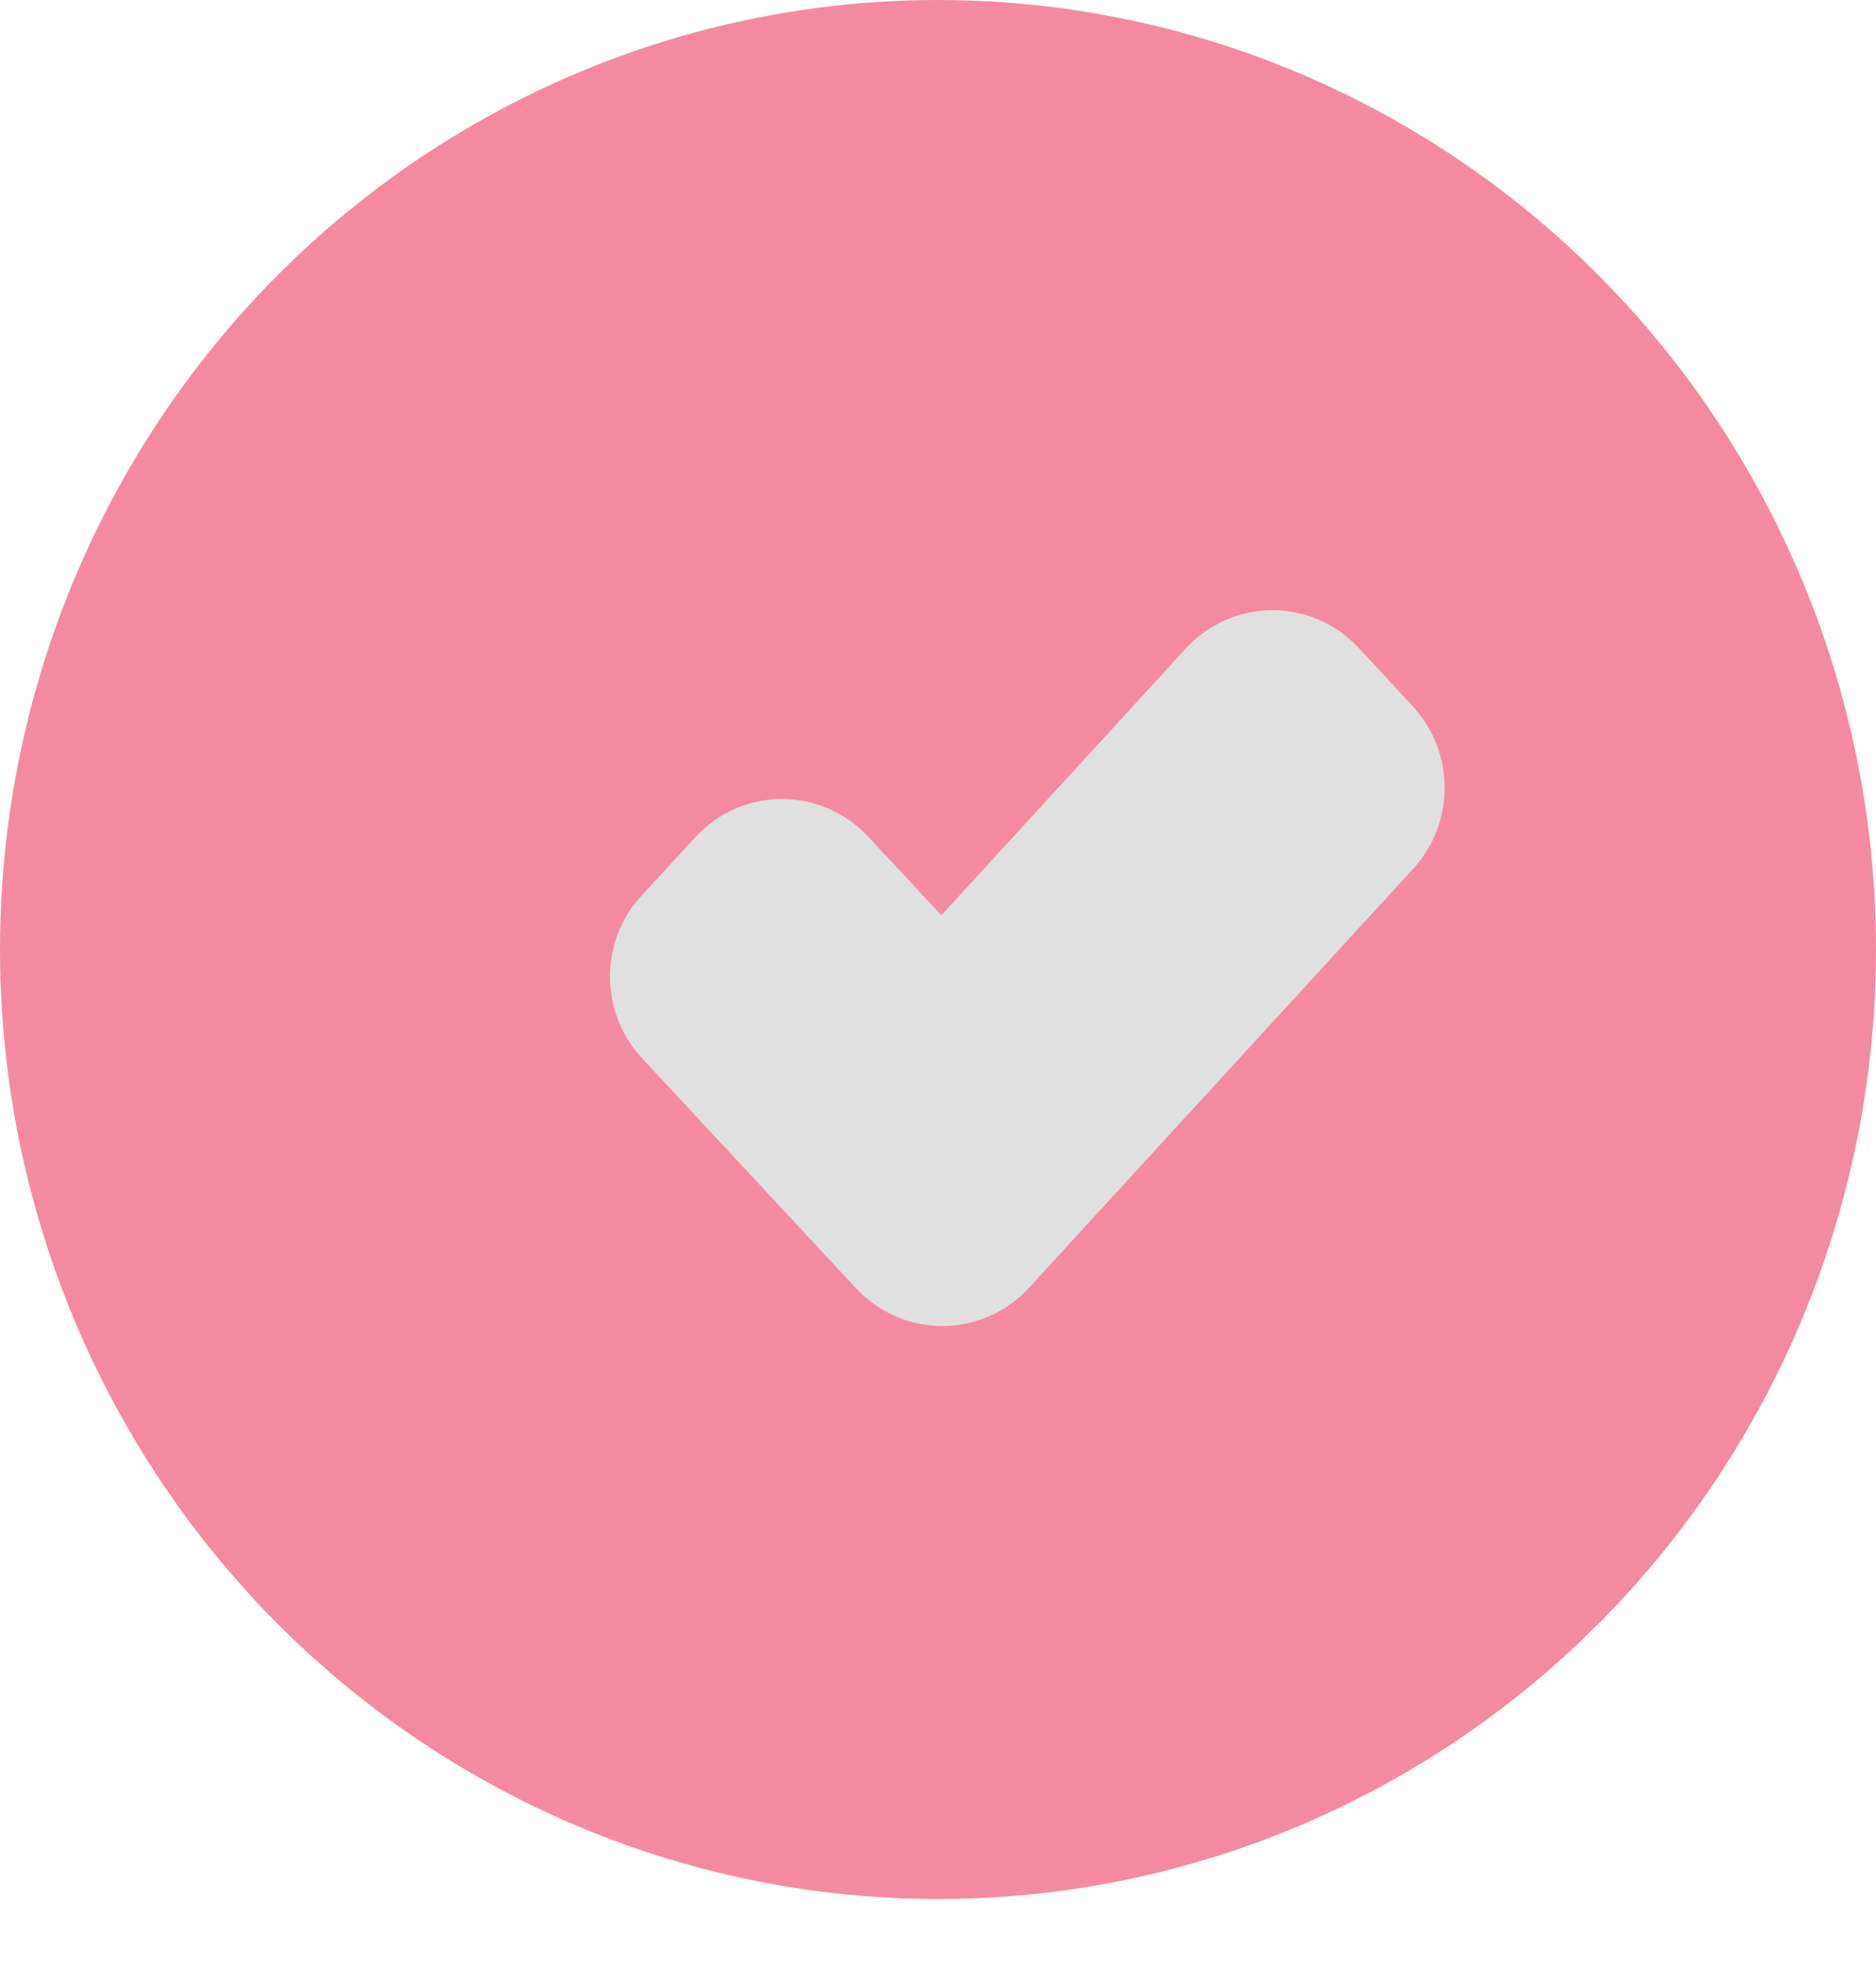
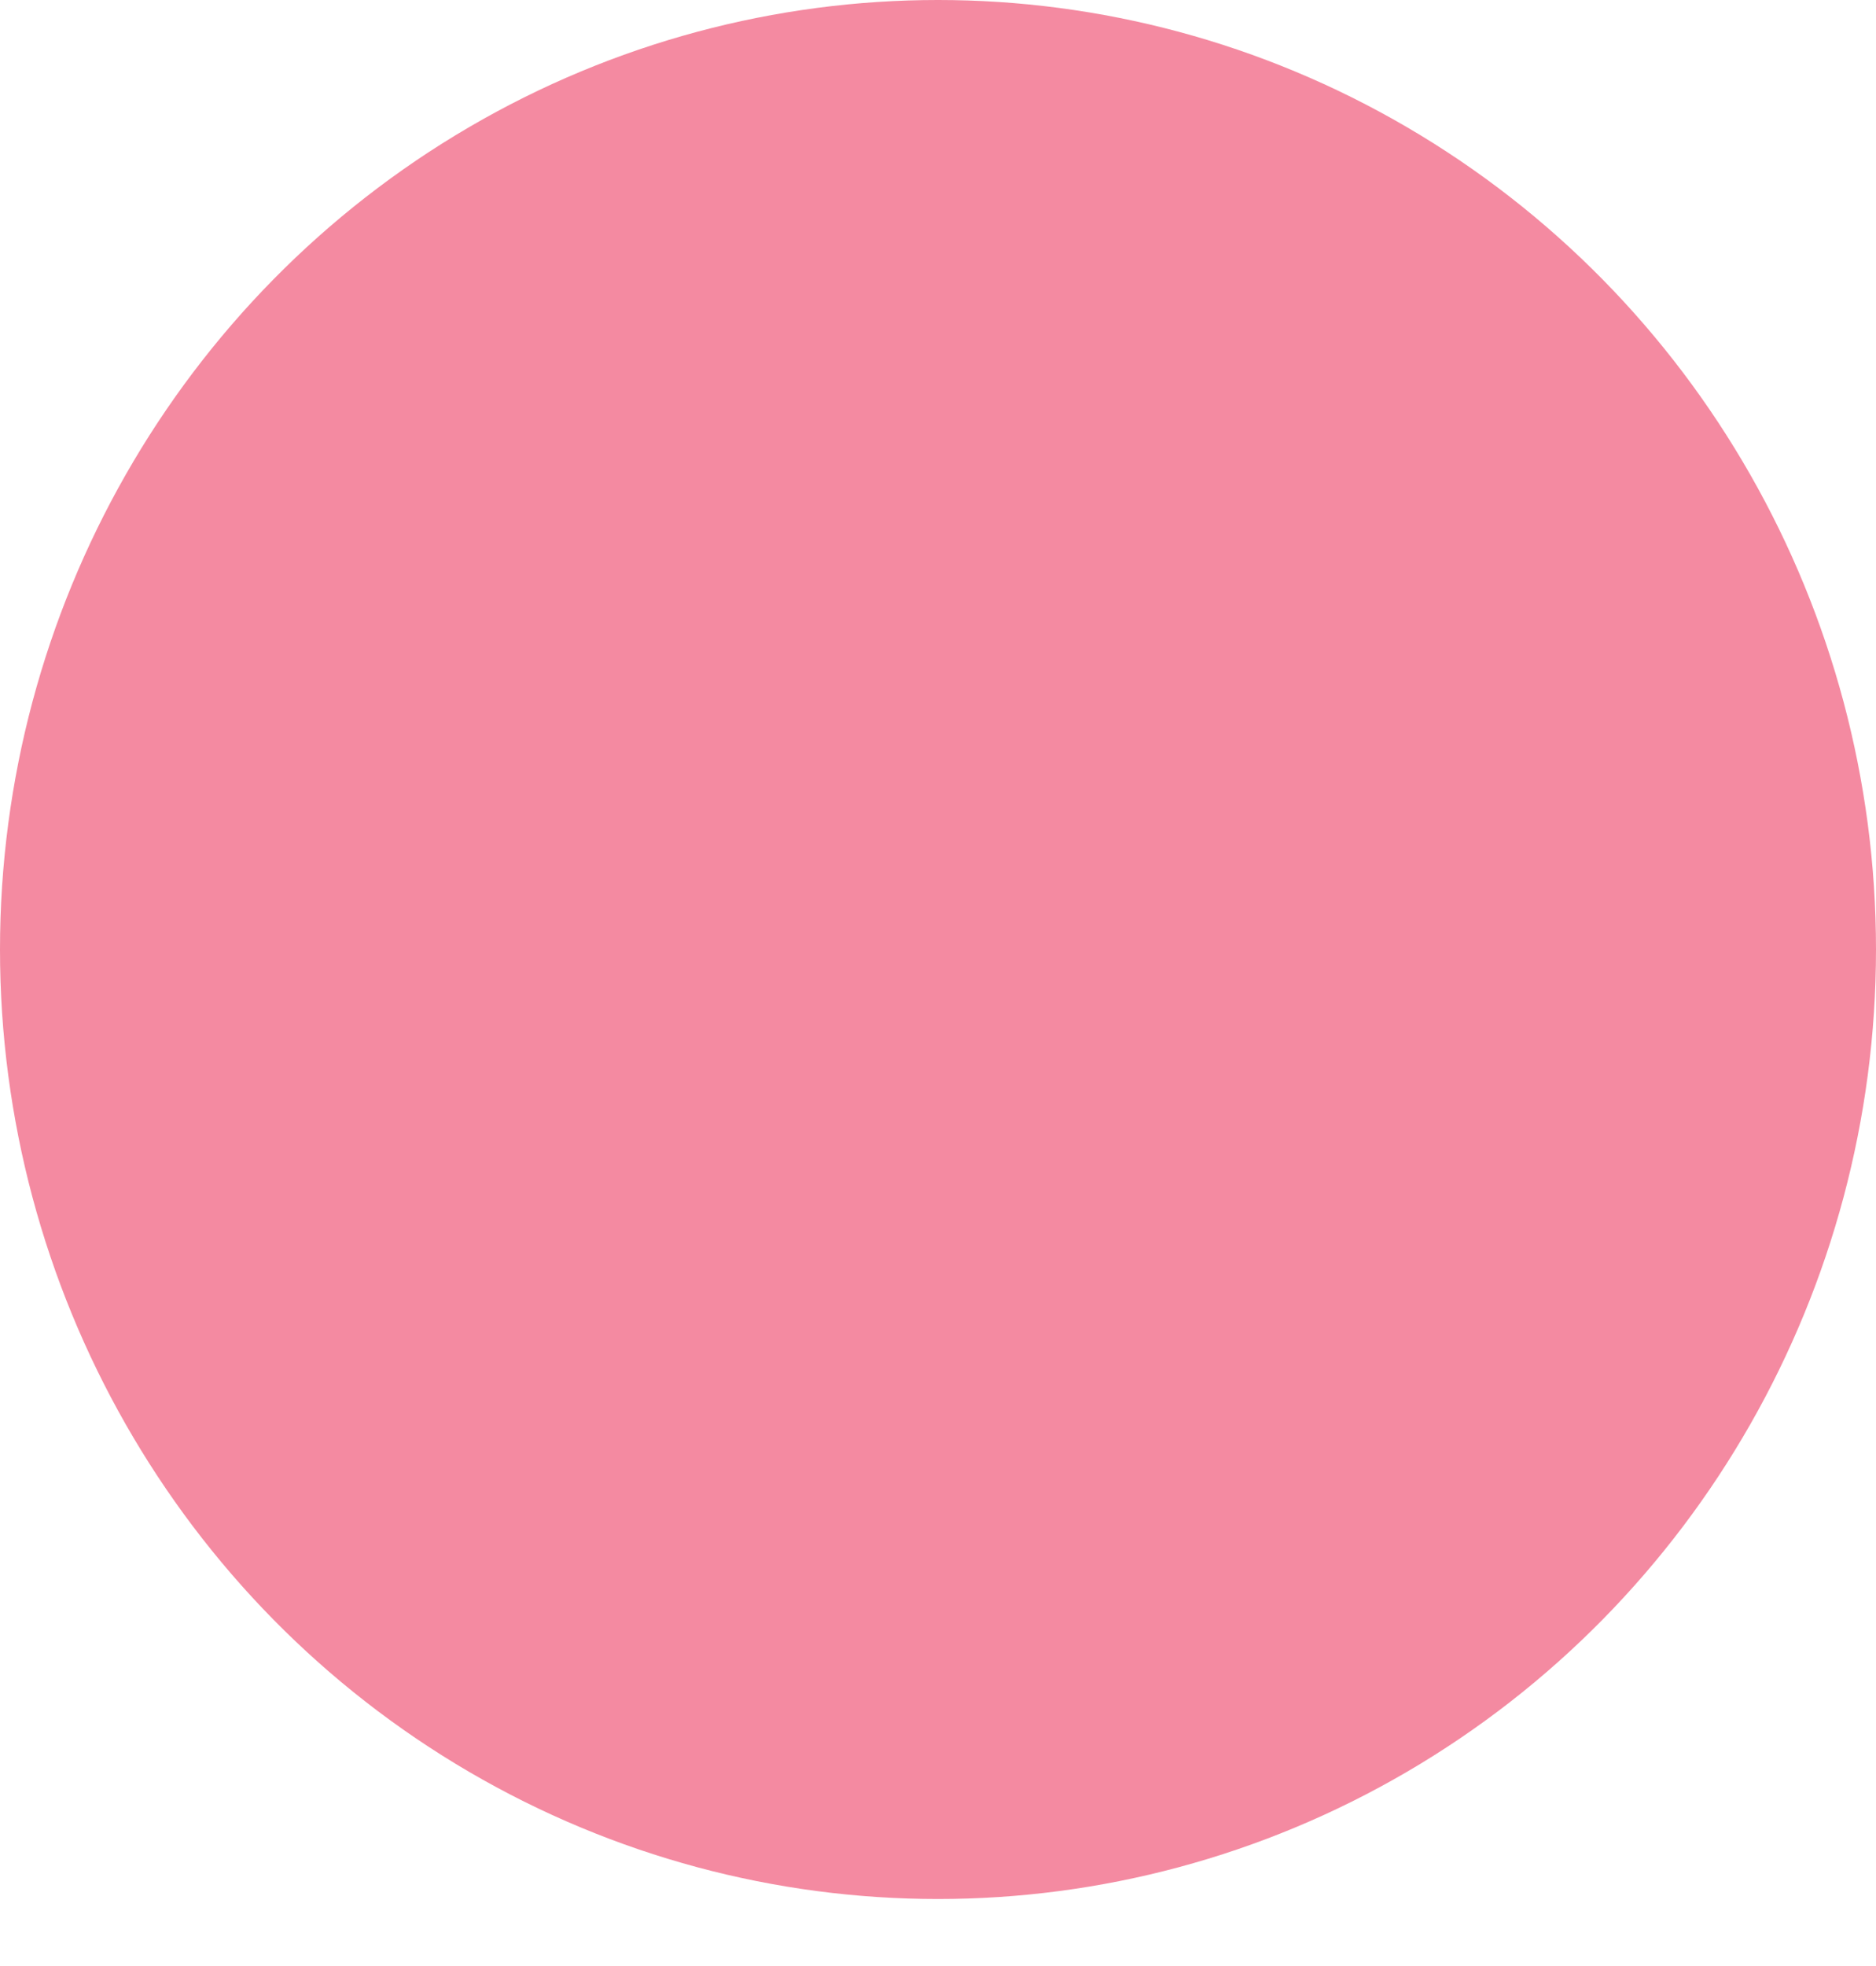
<svg xmlns="http://www.w3.org/2000/svg" width="21" height="22" viewBox="0 0 21 22" fill="none">
  <ellipse cx="10.5" cy="10.625" rx="10.5" ry="10.625" fill="#F48AA1" />
  <g clip-path="url(#clip0_336_1330)">
-     <path d="M10.443 13.62L8.044 11.042C8.03 11.027 8.019 11.009 8.011 10.989C8.004 10.97 8 10.949 8 10.928C8 10.907 8.004 10.886 8.011 10.867C8.019 10.847 8.03 10.829 8.044 10.815L8.649 10.159C8.707 10.097 8.801 10.097 8.859 10.159L10.439 11.856C10.496 11.919 10.591 11.918 10.649 11.855L14.139 8.048C14.197 7.984 14.291 7.984 14.35 8.047L14.957 8.702C15.014 8.765 15.014 8.866 14.957 8.928L11.154 13.074L10.653 13.62C10.595 13.682 10.501 13.682 10.443 13.62Z" fill="#E0E0E0" stroke="#E0E0E0" stroke-width="2.344" stroke-miterlimit="10" />
-   </g>
+     </g>
  <defs>
    <clipPath id="clip0_336_1330">
      <rect width="12.6" height="12.75" fill="white" transform="translate(4.2 4.25)" />
    </clipPath>
  </defs>
</svg>